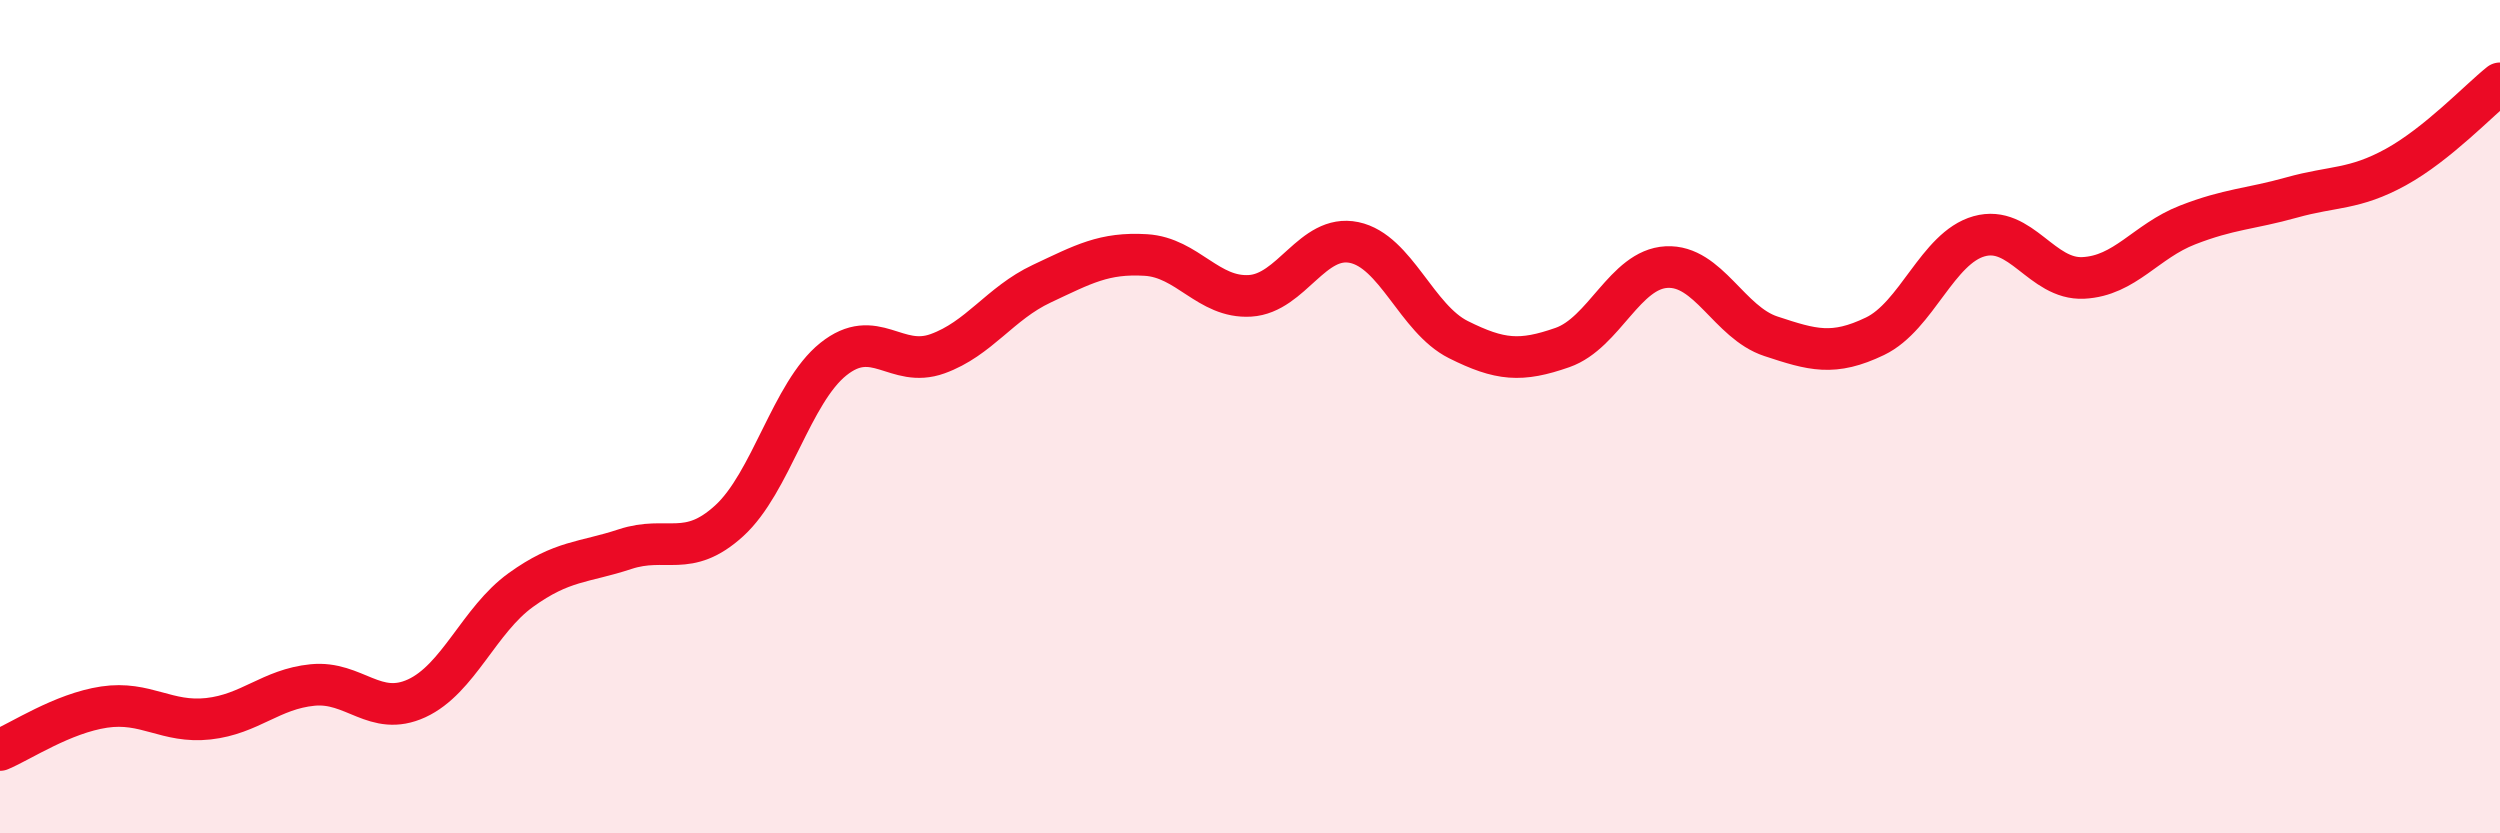
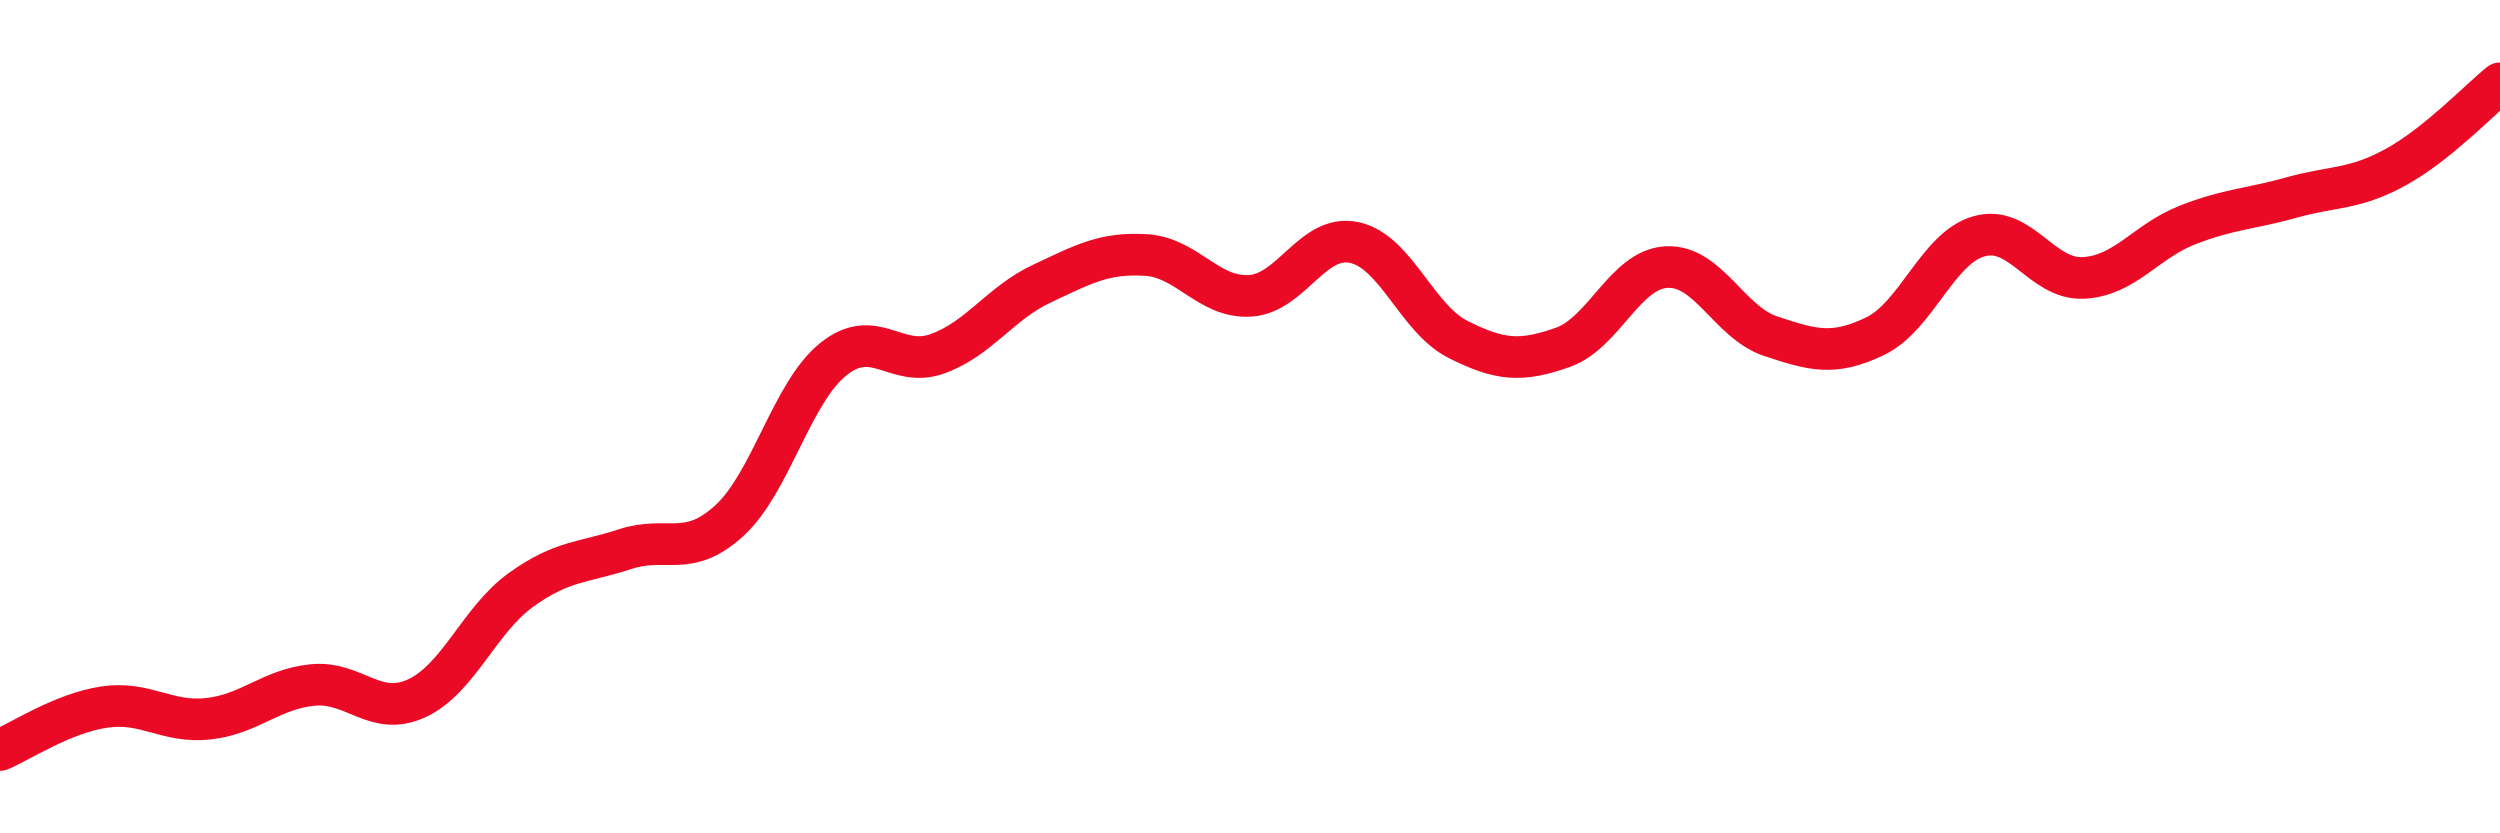
<svg xmlns="http://www.w3.org/2000/svg" width="60" height="20" viewBox="0 0 60 20">
-   <path d="M 0,18 C 0.5,17.79 1.5,17.12 2.5,16.97 C 3.5,16.82 4,17.36 5,17.25 C 6,17.14 6.5,16.54 7.5,16.44 C 8.5,16.34 9,17.22 10,16.76 C 11,16.3 11.5,14.88 12.5,14.16 C 13.5,13.44 14,13.51 15,13.18 C 16,12.85 16.5,13.41 17.5,12.5 C 18.5,11.59 19,9.42 20,8.62 C 21,7.82 21.5,8.85 22.5,8.49 C 23.5,8.13 24,7.28 25,6.81 C 26,6.34 26.5,6.06 27.5,6.12 C 28.5,6.18 29,7.16 30,7.1 C 31,7.04 31.5,5.61 32.5,5.82 C 33.5,6.03 34,7.65 35,8.15 C 36,8.65 36.5,8.69 37.5,8.34 C 38.5,7.99 39,6.46 40,6.41 C 41,6.36 41.5,7.74 42.5,8.07 C 43.5,8.4 44,8.55 45,8.07 C 46,7.59 46.5,5.95 47.5,5.67 C 48.5,5.39 49,6.72 50,6.67 C 51,6.62 51.5,5.79 52.5,5.4 C 53.5,5.01 54,5.02 55,4.74 C 56,4.46 56.5,4.56 57.5,4.01 C 58.5,3.46 59.5,2.4 60,2L60 20L0 20Z" fill="#EB0A25" opacity="0.1" stroke-linecap="round" stroke-linejoin="round" />
  <path d="M 0,18 C 0.5,17.79 1.5,17.12 2.5,16.97 C 3.5,16.82 4,17.36 5,17.25 C 6,17.14 6.5,16.54 7.5,16.44 C 8.5,16.34 9,17.22 10,16.76 C 11,16.3 11.5,14.88 12.5,14.16 C 13.5,13.44 14,13.51 15,13.18 C 16,12.85 16.5,13.41 17.5,12.5 C 18.5,11.59 19,9.42 20,8.62 C 21,7.82 21.5,8.85 22.5,8.49 C 23.5,8.13 24,7.28 25,6.81 C 26,6.34 26.5,6.06 27.5,6.12 C 28.5,6.18 29,7.16 30,7.1 C 31,7.04 31.5,5.61 32.5,5.82 C 33.5,6.03 34,7.65 35,8.15 C 36,8.65 36.5,8.69 37.5,8.34 C 38.5,7.99 39,6.46 40,6.41 C 41,6.36 41.5,7.74 42.5,8.07 C 43.5,8.4 44,8.55 45,8.07 C 46,7.59 46.5,5.95 47.5,5.67 C 48.5,5.39 49,6.72 50,6.67 C 51,6.62 51.5,5.79 52.5,5.4 C 53.5,5.01 54,5.02 55,4.74 C 56,4.46 56.5,4.56 57.5,4.01 C 58.5,3.46 59.5,2.4 60,2" stroke="#EB0A25" stroke-width="1" fill="none" stroke-linecap="round" stroke-linejoin="round" />
</svg>